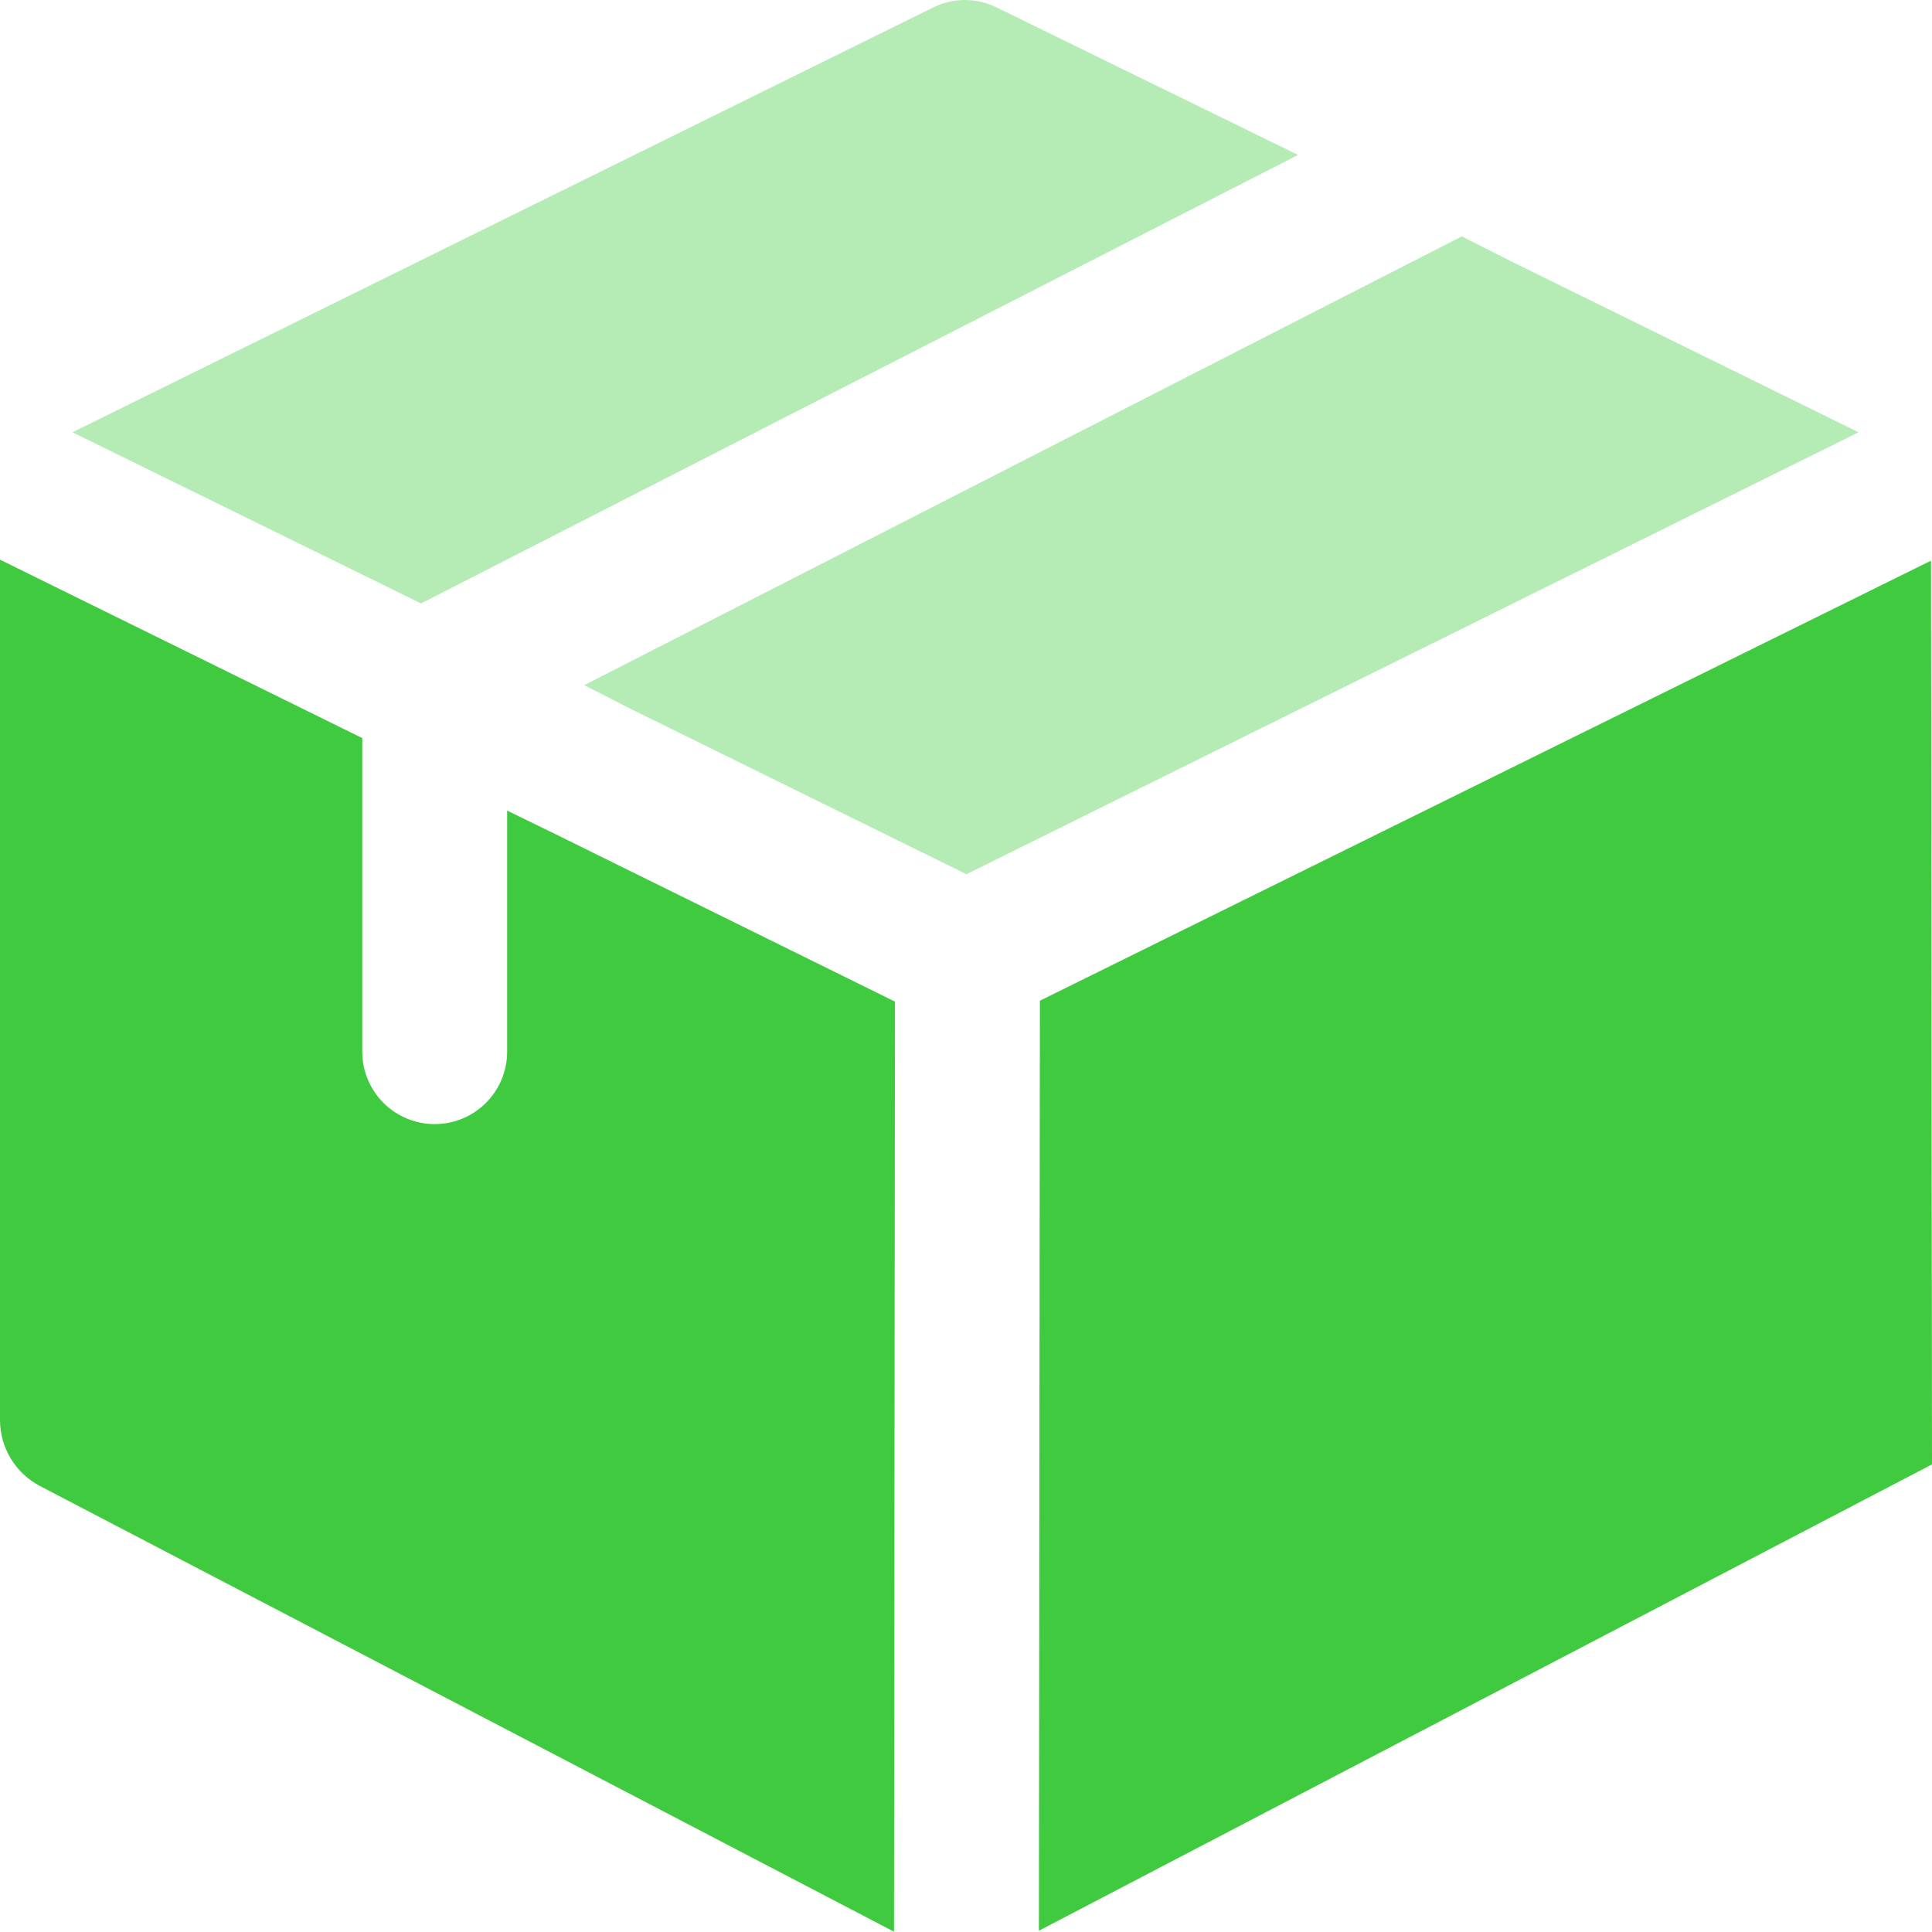
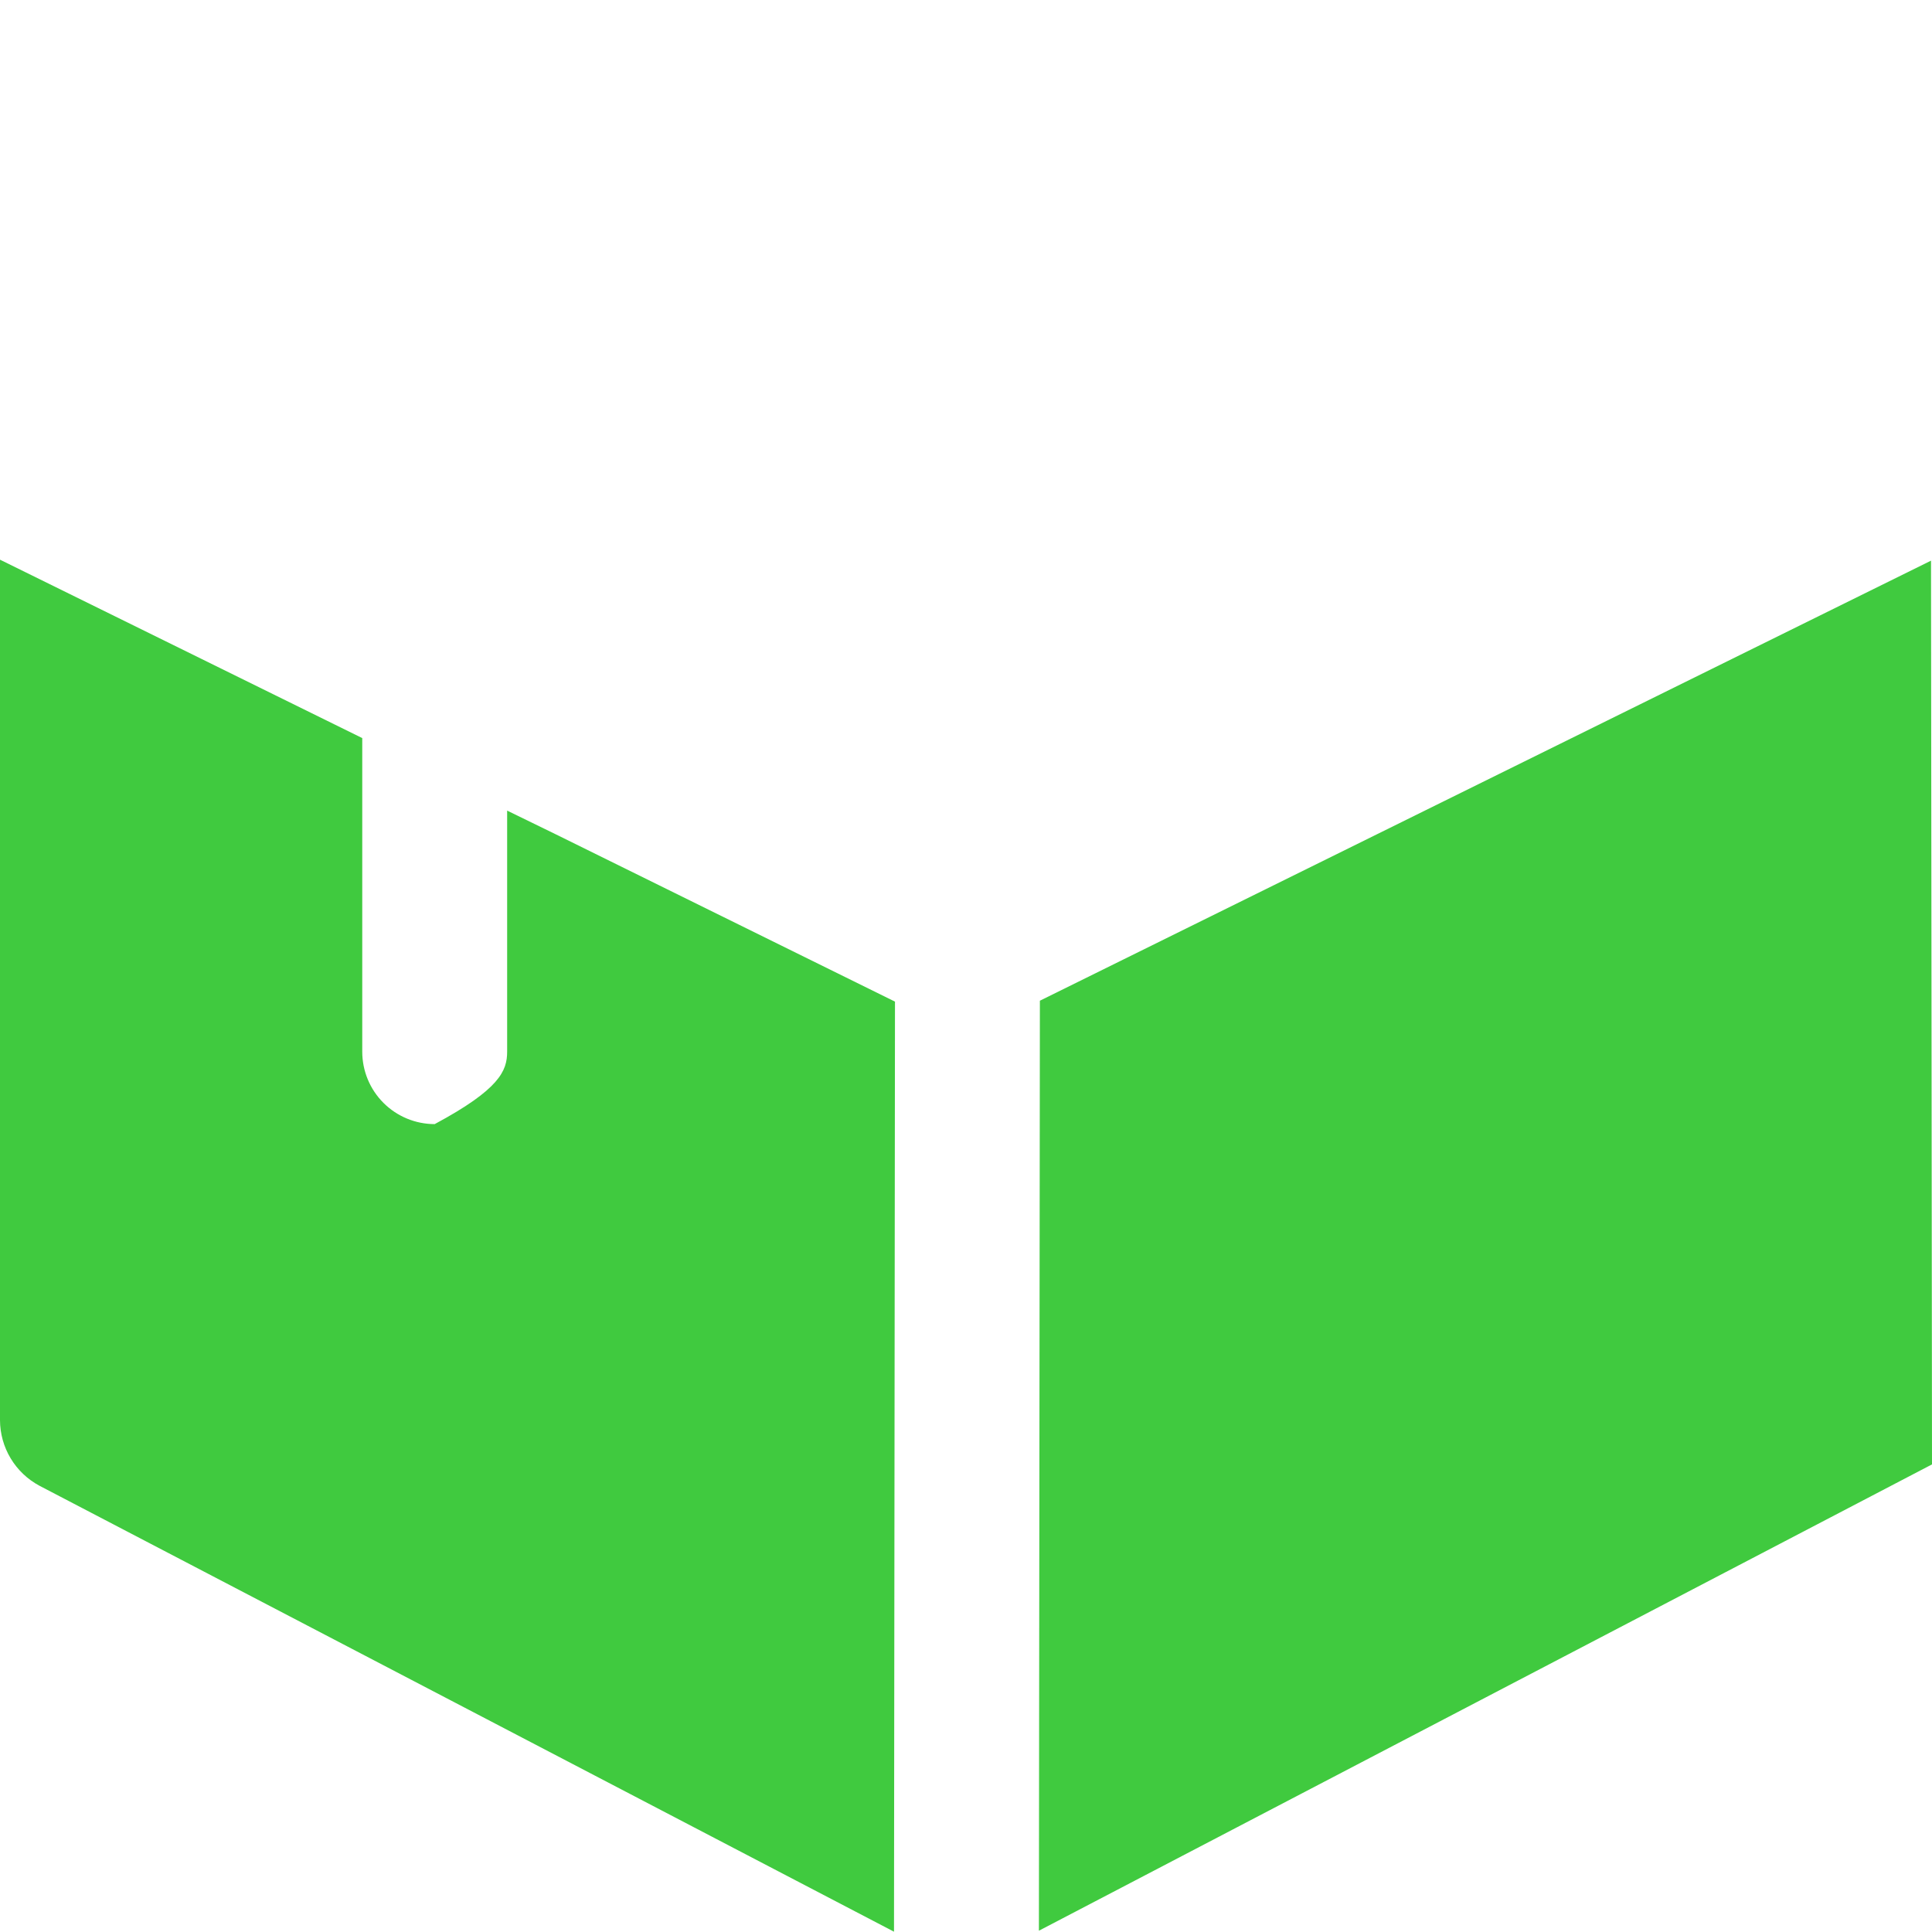
<svg xmlns="http://www.w3.org/2000/svg" width="256" height="256" viewBox="0 0 256 256" fill="none">
-   <path d="M172 20.53L55.79 79.96L9.6 57.28L123.71 0.96C125 0.328 126.418 0 127.855 0C129.291 0 130.709 0.328 132 0.96L172 20.53ZM246.27 57.28L128.06 115.84L83.79 94.04L77.41 90.79L193.7 31.32L200.1 34.56L246.27 57.28Z" fill="#40CA3F" fill-opacity="0.39" />
-   <path d="M118.59 132.72L118.46 255.96L5.23 196.87C3.655 196.028 2.337 194.776 1.416 193.246C0.495 191.716 0.006 189.966 0 188.18L0 74.16L48 97.8V139.35C48 141.896 49.011 144.338 50.812 146.138C52.612 147.938 55.054 148.95 57.6 148.95C60.146 148.95 62.588 147.938 64.388 146.138C66.189 144.338 67.2 141.896 67.2 139.35V107.41L73.6 110.53L118.59 132.72ZM255.87 74.29L137.79 132.6L137.66 255.83L256 194.04L255.87 74.29Z" fill="#40CA3F" />
+   <path d="M118.59 132.72L118.46 255.96L5.23 196.87C3.655 196.028 2.337 194.776 1.416 193.246C0.495 191.716 0.006 189.966 0 188.18L0 74.16L48 97.8V139.35C48 141.896 49.011 144.338 50.812 146.138C52.612 147.938 55.054 148.95 57.6 148.95C66.189 144.338 67.2 141.896 67.2 139.35V107.41L73.6 110.53L118.59 132.72ZM255.87 74.29L137.79 132.6L137.66 255.83L256 194.04L255.87 74.29Z" fill="#40CA3F" />
</svg>